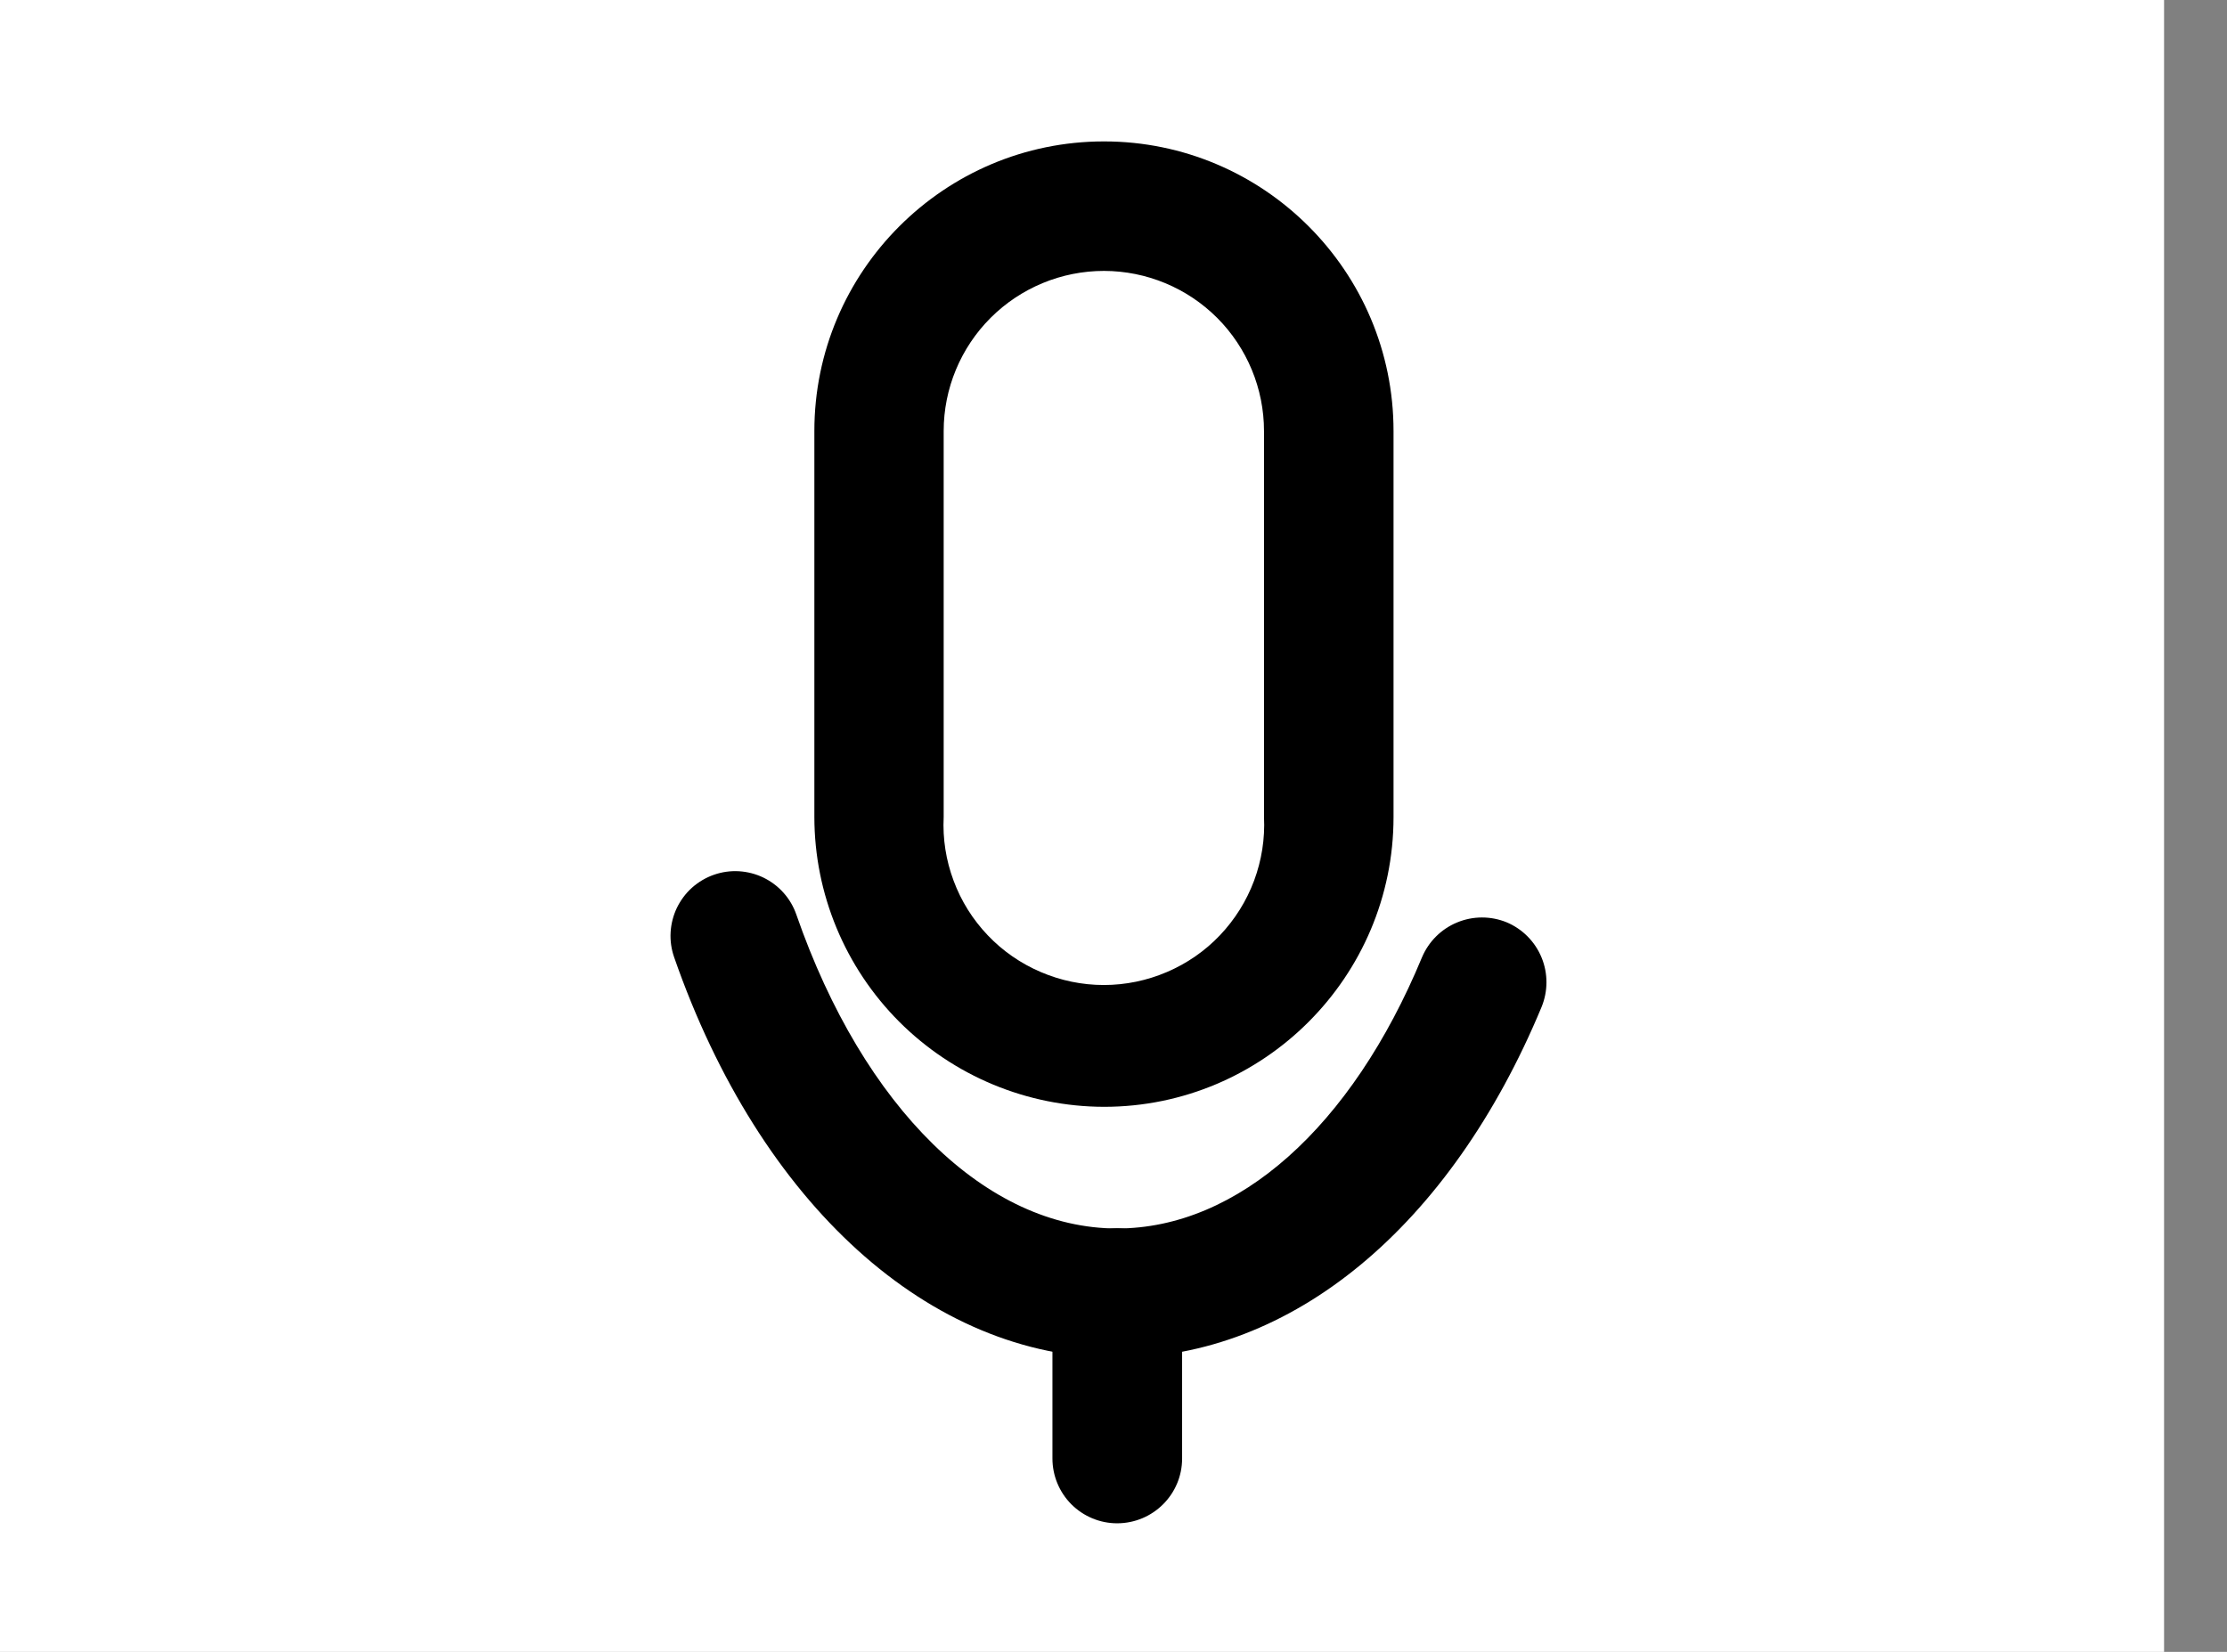
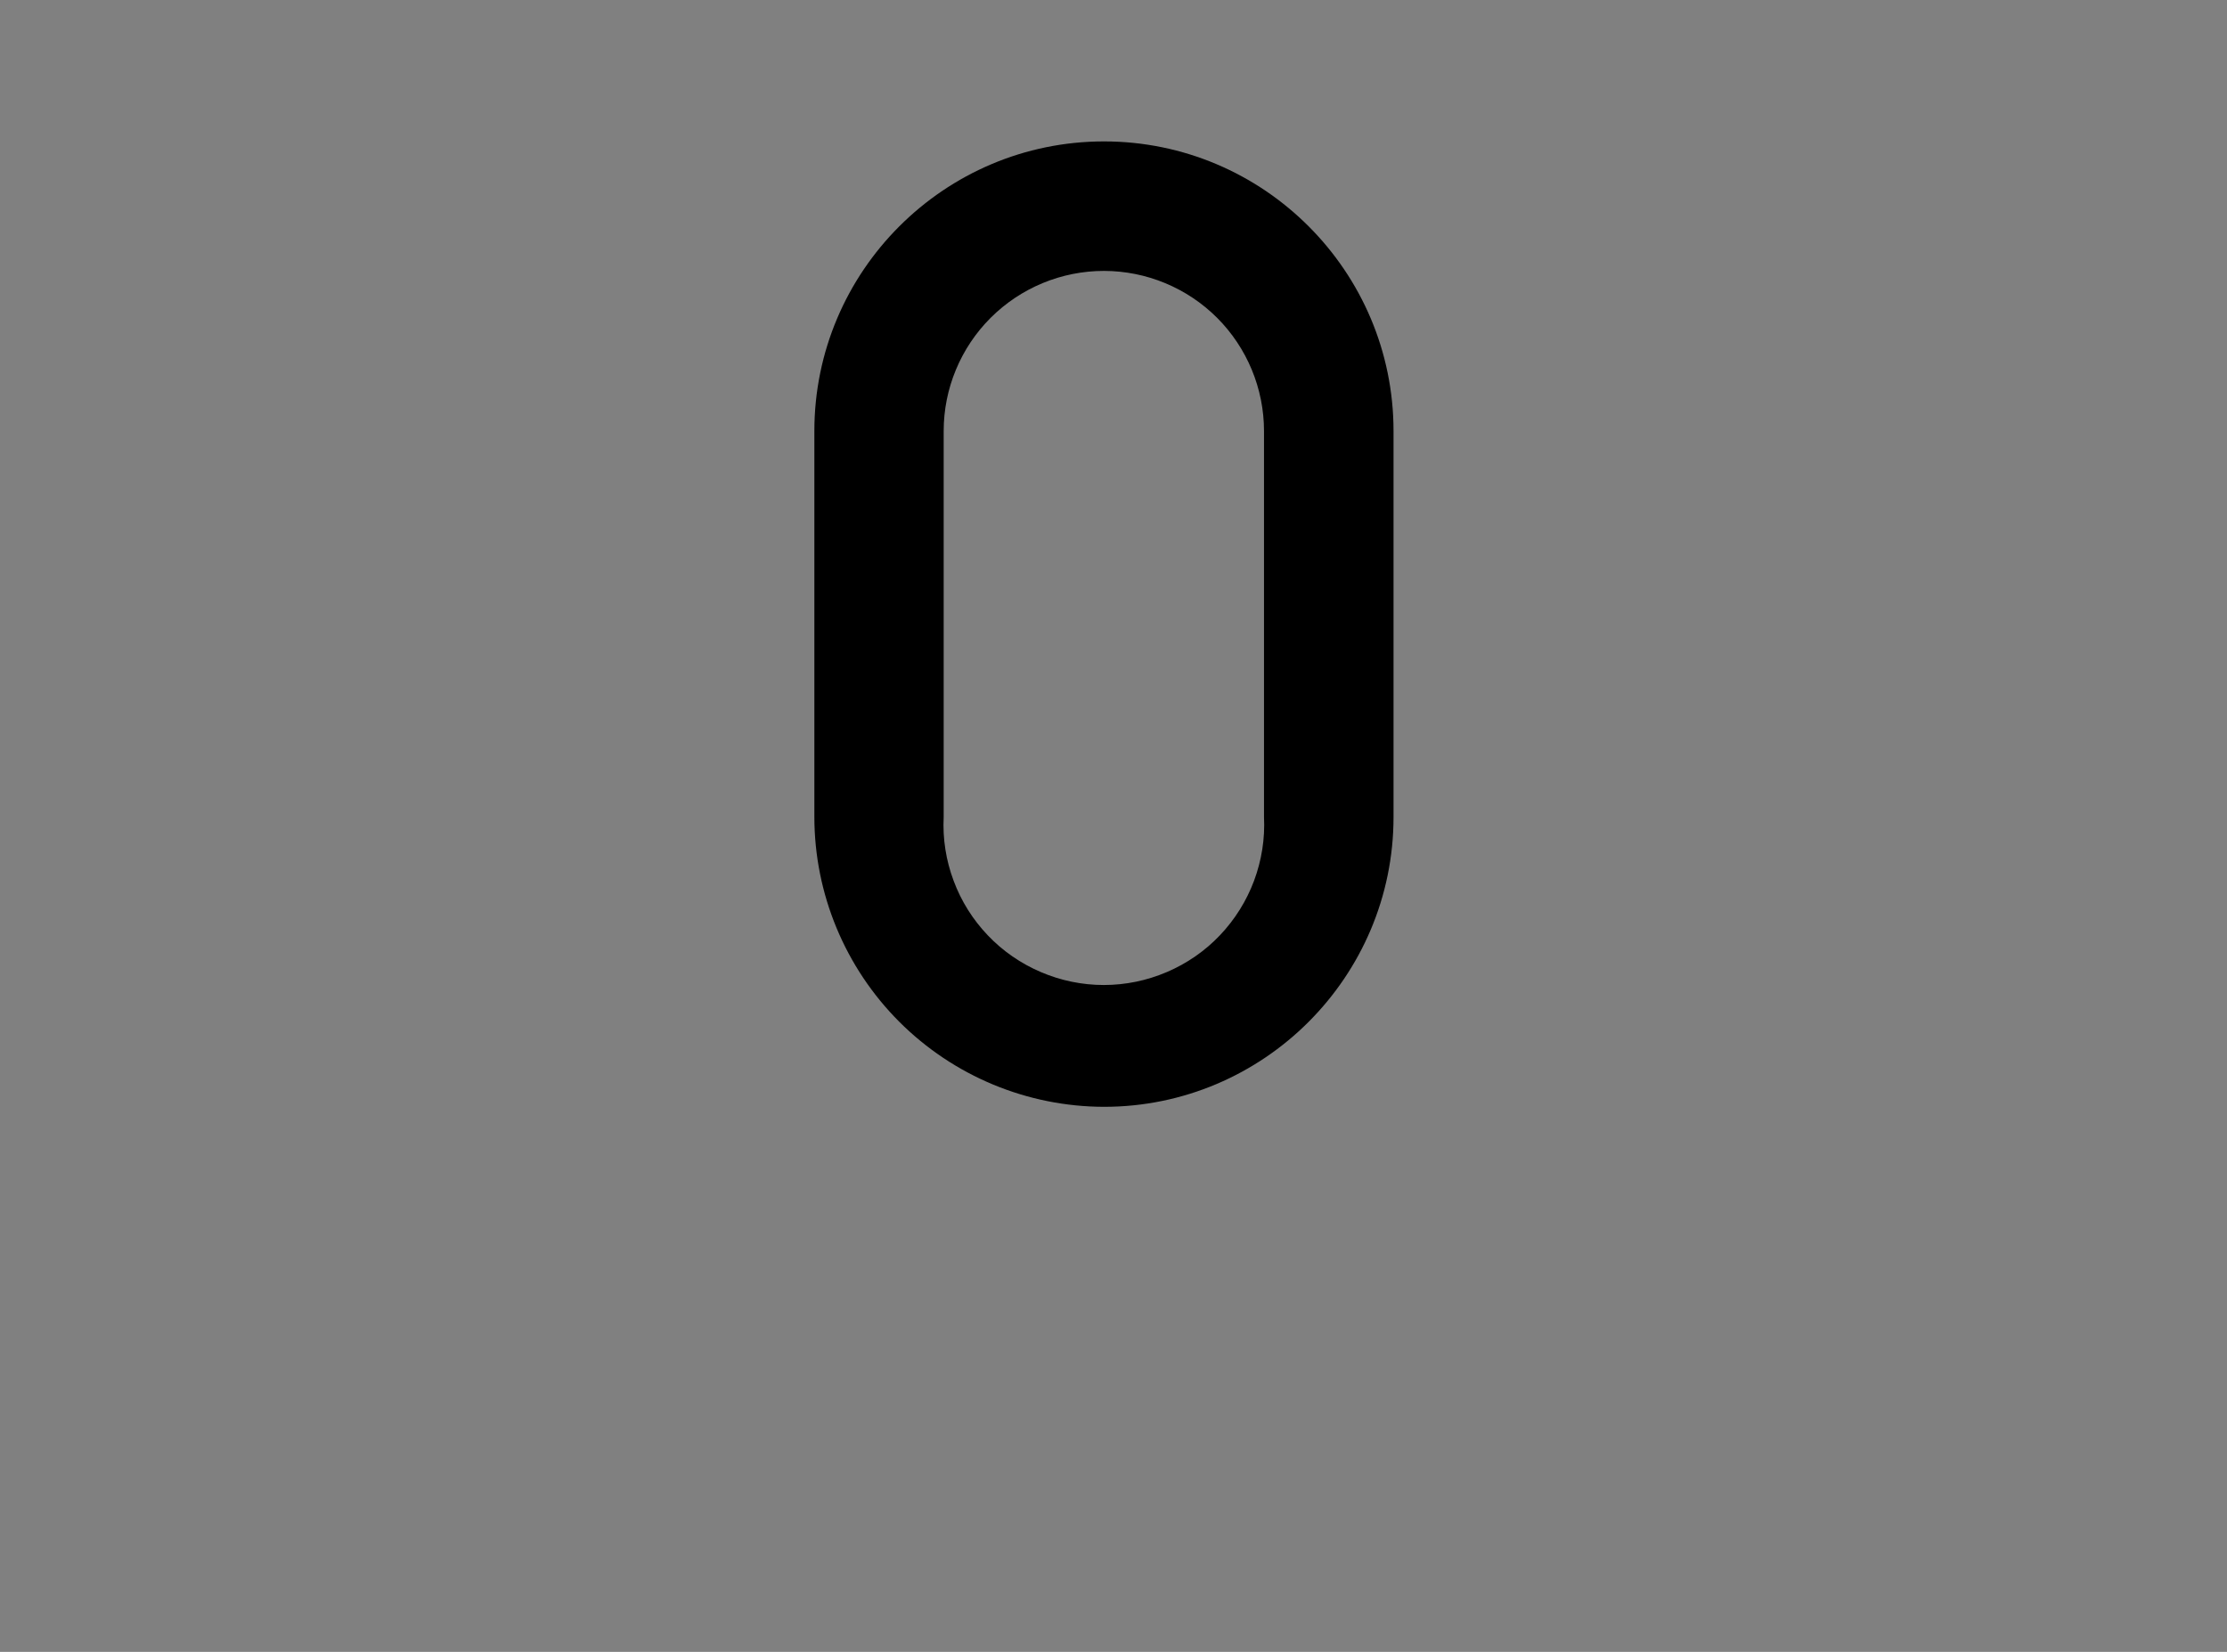
<svg xmlns="http://www.w3.org/2000/svg" width="31" height="23" viewBox="0 0 31 23" fill="none">
  <rect x="0" y="0" width="31" height="23" fill="#808080" stroke="none" />
-   <path d="M30.124 23H0V0H30.124V23Z" fill="white" />
  <path d="M15.368 3.772C14.776 3.772 14.209 4.007 13.79 4.425C13.372 4.843 13.136 5.41 13.136 6.002V11.376C13.121 11.678 13.168 11.979 13.274 12.262C13.379 12.546 13.541 12.804 13.75 13.023C13.958 13.242 14.209 13.415 14.487 13.534C14.764 13.653 15.063 13.715 15.365 13.715C15.668 13.715 15.966 13.653 16.244 13.534C16.522 13.415 16.773 13.242 16.981 13.023C17.189 12.804 17.351 12.546 17.457 12.262C17.562 11.979 17.61 11.678 17.595 11.376V6.002C17.595 5.411 17.36 4.844 16.943 4.426C16.525 4.008 15.959 3.773 15.368 3.772ZM15.368 15.411C14.299 15.409 13.274 14.983 12.518 14.227C11.762 13.47 11.337 12.445 11.336 11.376V6.002C11.336 3.777 13.146 1.969 15.368 1.969C17.59 1.969 19.398 3.777 19.398 6.002V11.376C19.398 13.601 17.59 15.411 15.368 15.411Z" fill="black" />
-   <path d="M15.55 18.907C12.944 18.907 10.58 16.766 9.384 13.328C9.345 13.216 9.328 13.098 9.335 12.98C9.342 12.861 9.372 12.746 9.423 12.639C9.475 12.533 9.546 12.437 9.635 12.358C9.723 12.28 9.826 12.219 9.938 12.18C10.049 12.141 10.168 12.124 10.286 12.131C10.404 12.138 10.52 12.168 10.626 12.219C10.733 12.271 10.828 12.342 10.907 12.431C10.986 12.519 11.046 12.622 11.085 12.734C12.021 15.429 13.735 17.105 15.55 17.105C17.229 17.105 18.814 15.694 19.794 13.33C19.887 13.11 20.062 12.935 20.283 12.844C20.504 12.752 20.752 12.752 20.973 12.842C21.193 12.935 21.368 13.111 21.459 13.333C21.55 13.554 21.549 13.802 21.458 14.023C20.186 17.082 17.979 18.907 15.55 18.907Z" fill="black" />
-   <path d="M15.55 21.21C15.311 21.21 15.082 21.114 14.913 20.945C14.745 20.776 14.65 20.547 14.65 20.308V18.005C14.65 17.765 14.745 17.536 14.914 17.366C15.084 17.197 15.313 17.102 15.552 17.102C15.792 17.102 16.021 17.197 16.191 17.366C16.36 17.536 16.455 17.765 16.455 18.005V20.308C16.455 20.806 16.05 21.21 15.55 21.21Z" fill="black" />
</svg>